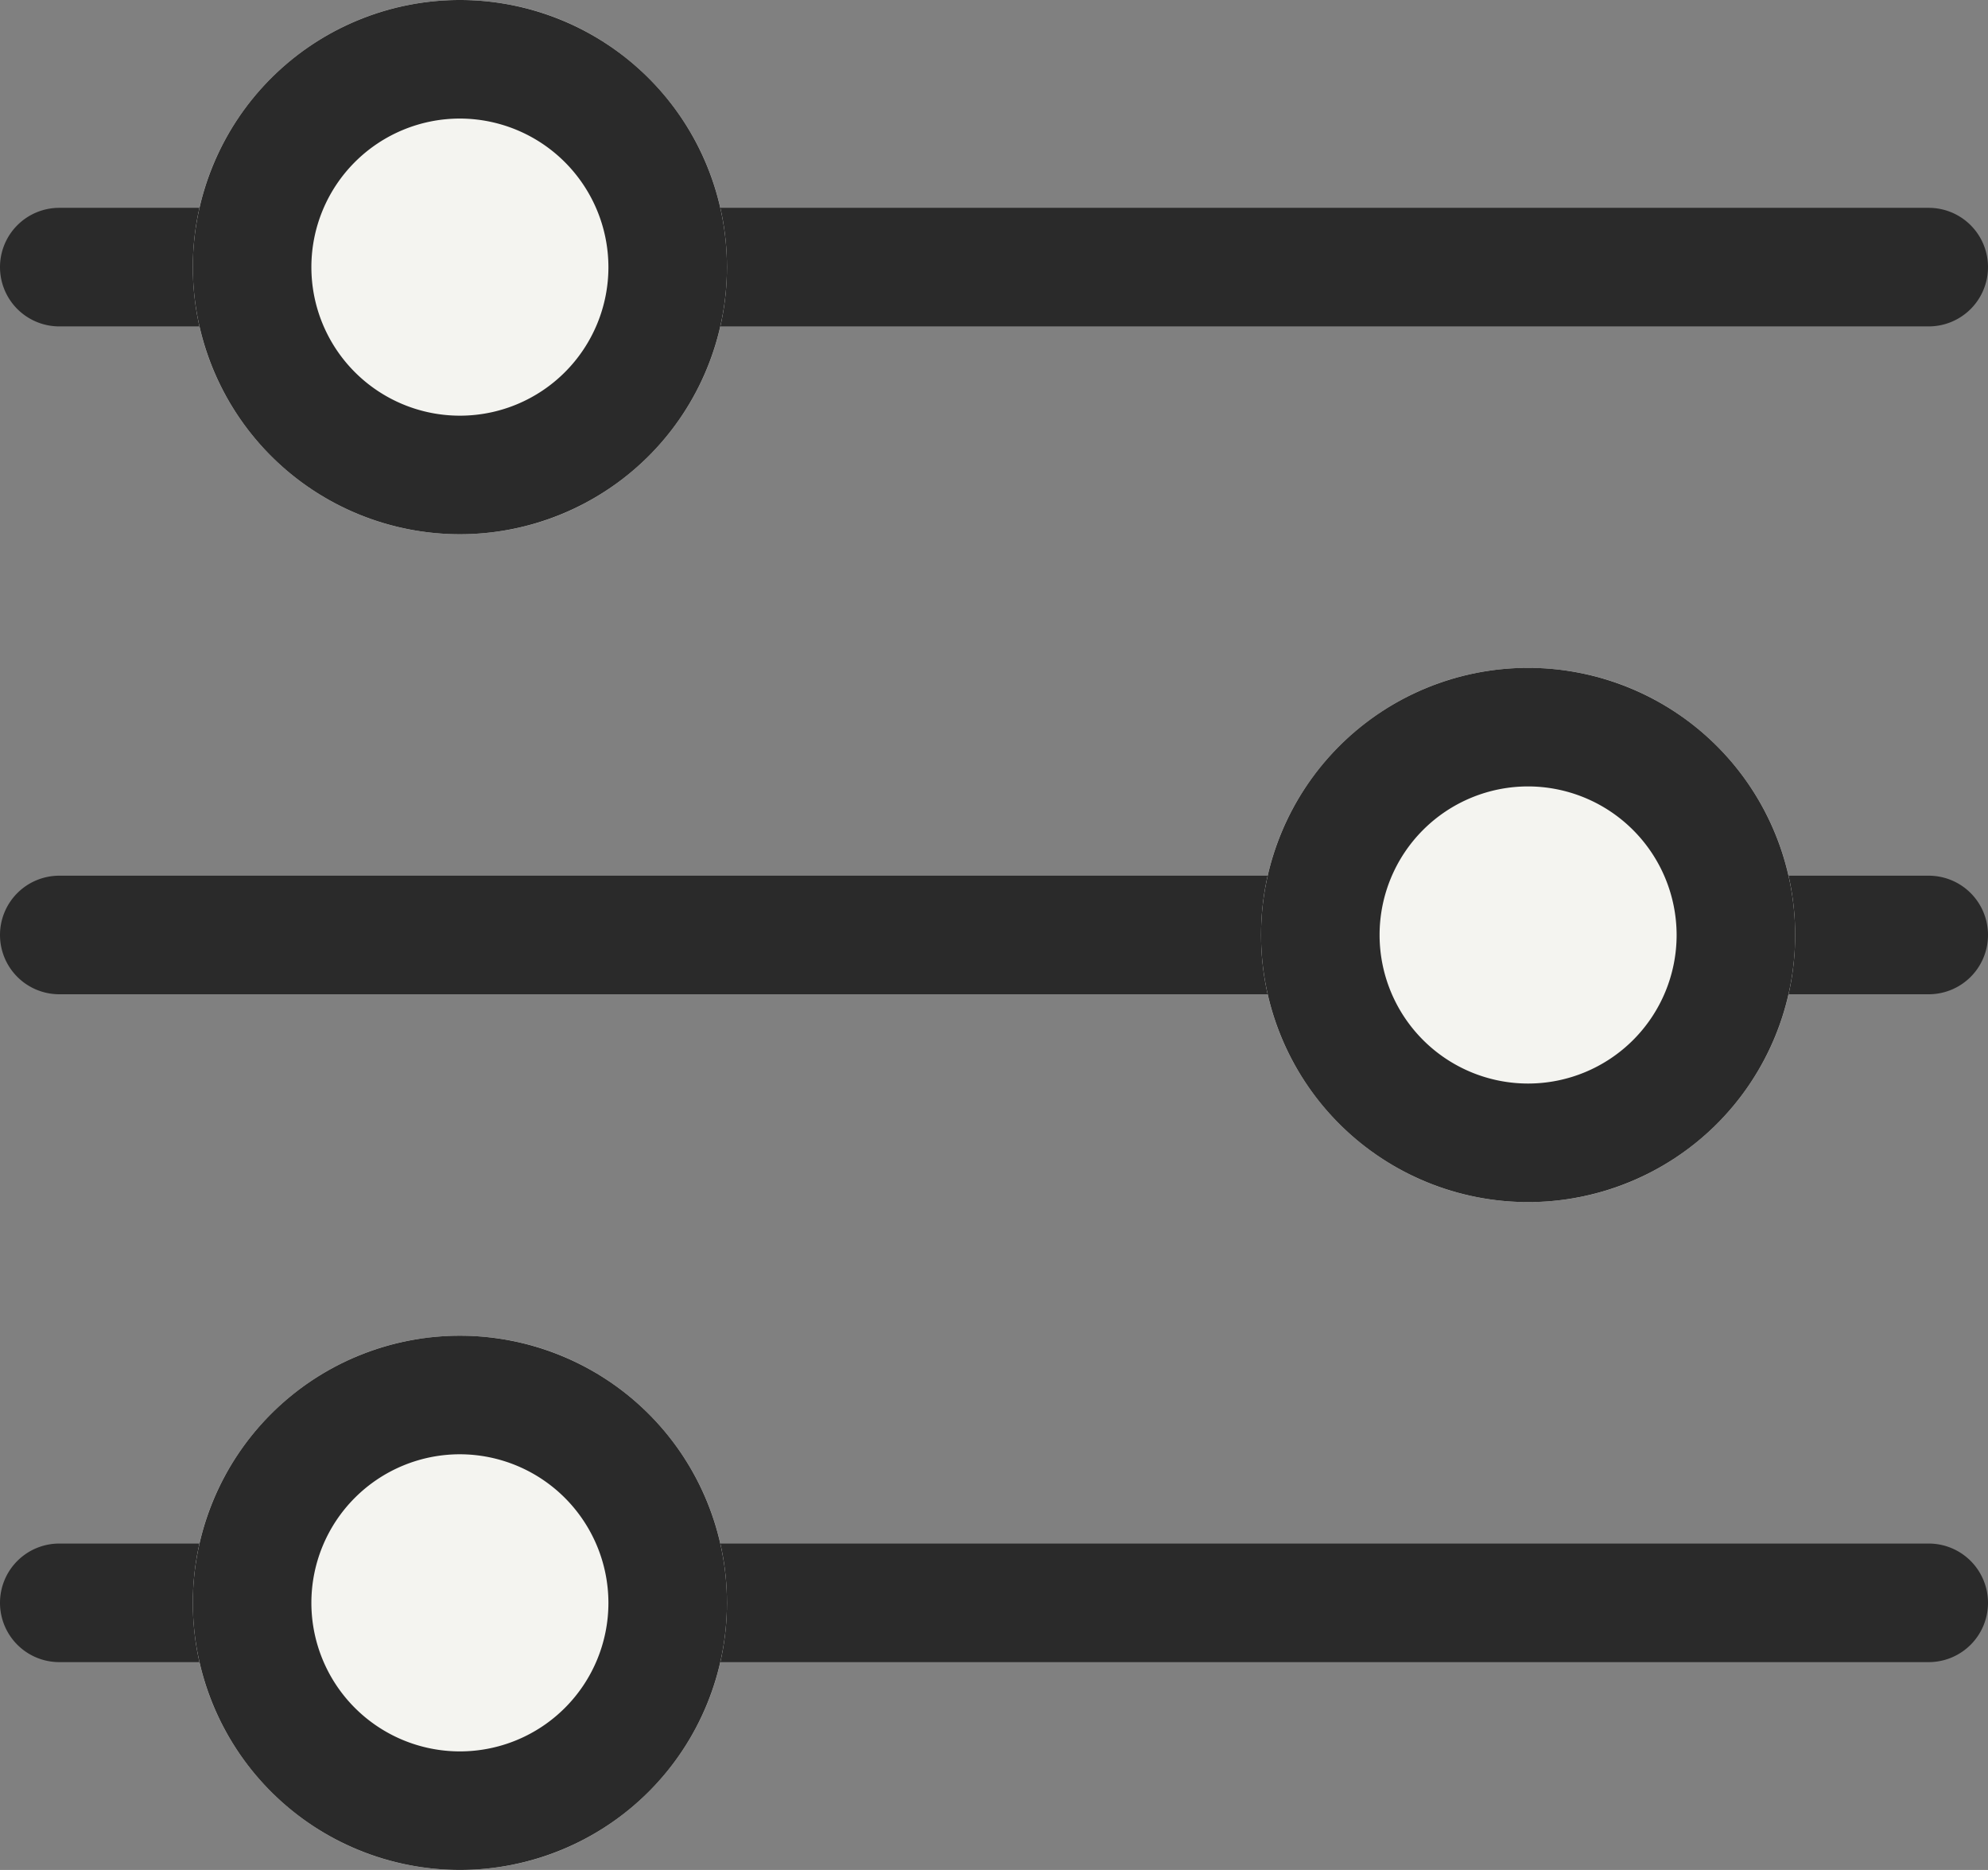
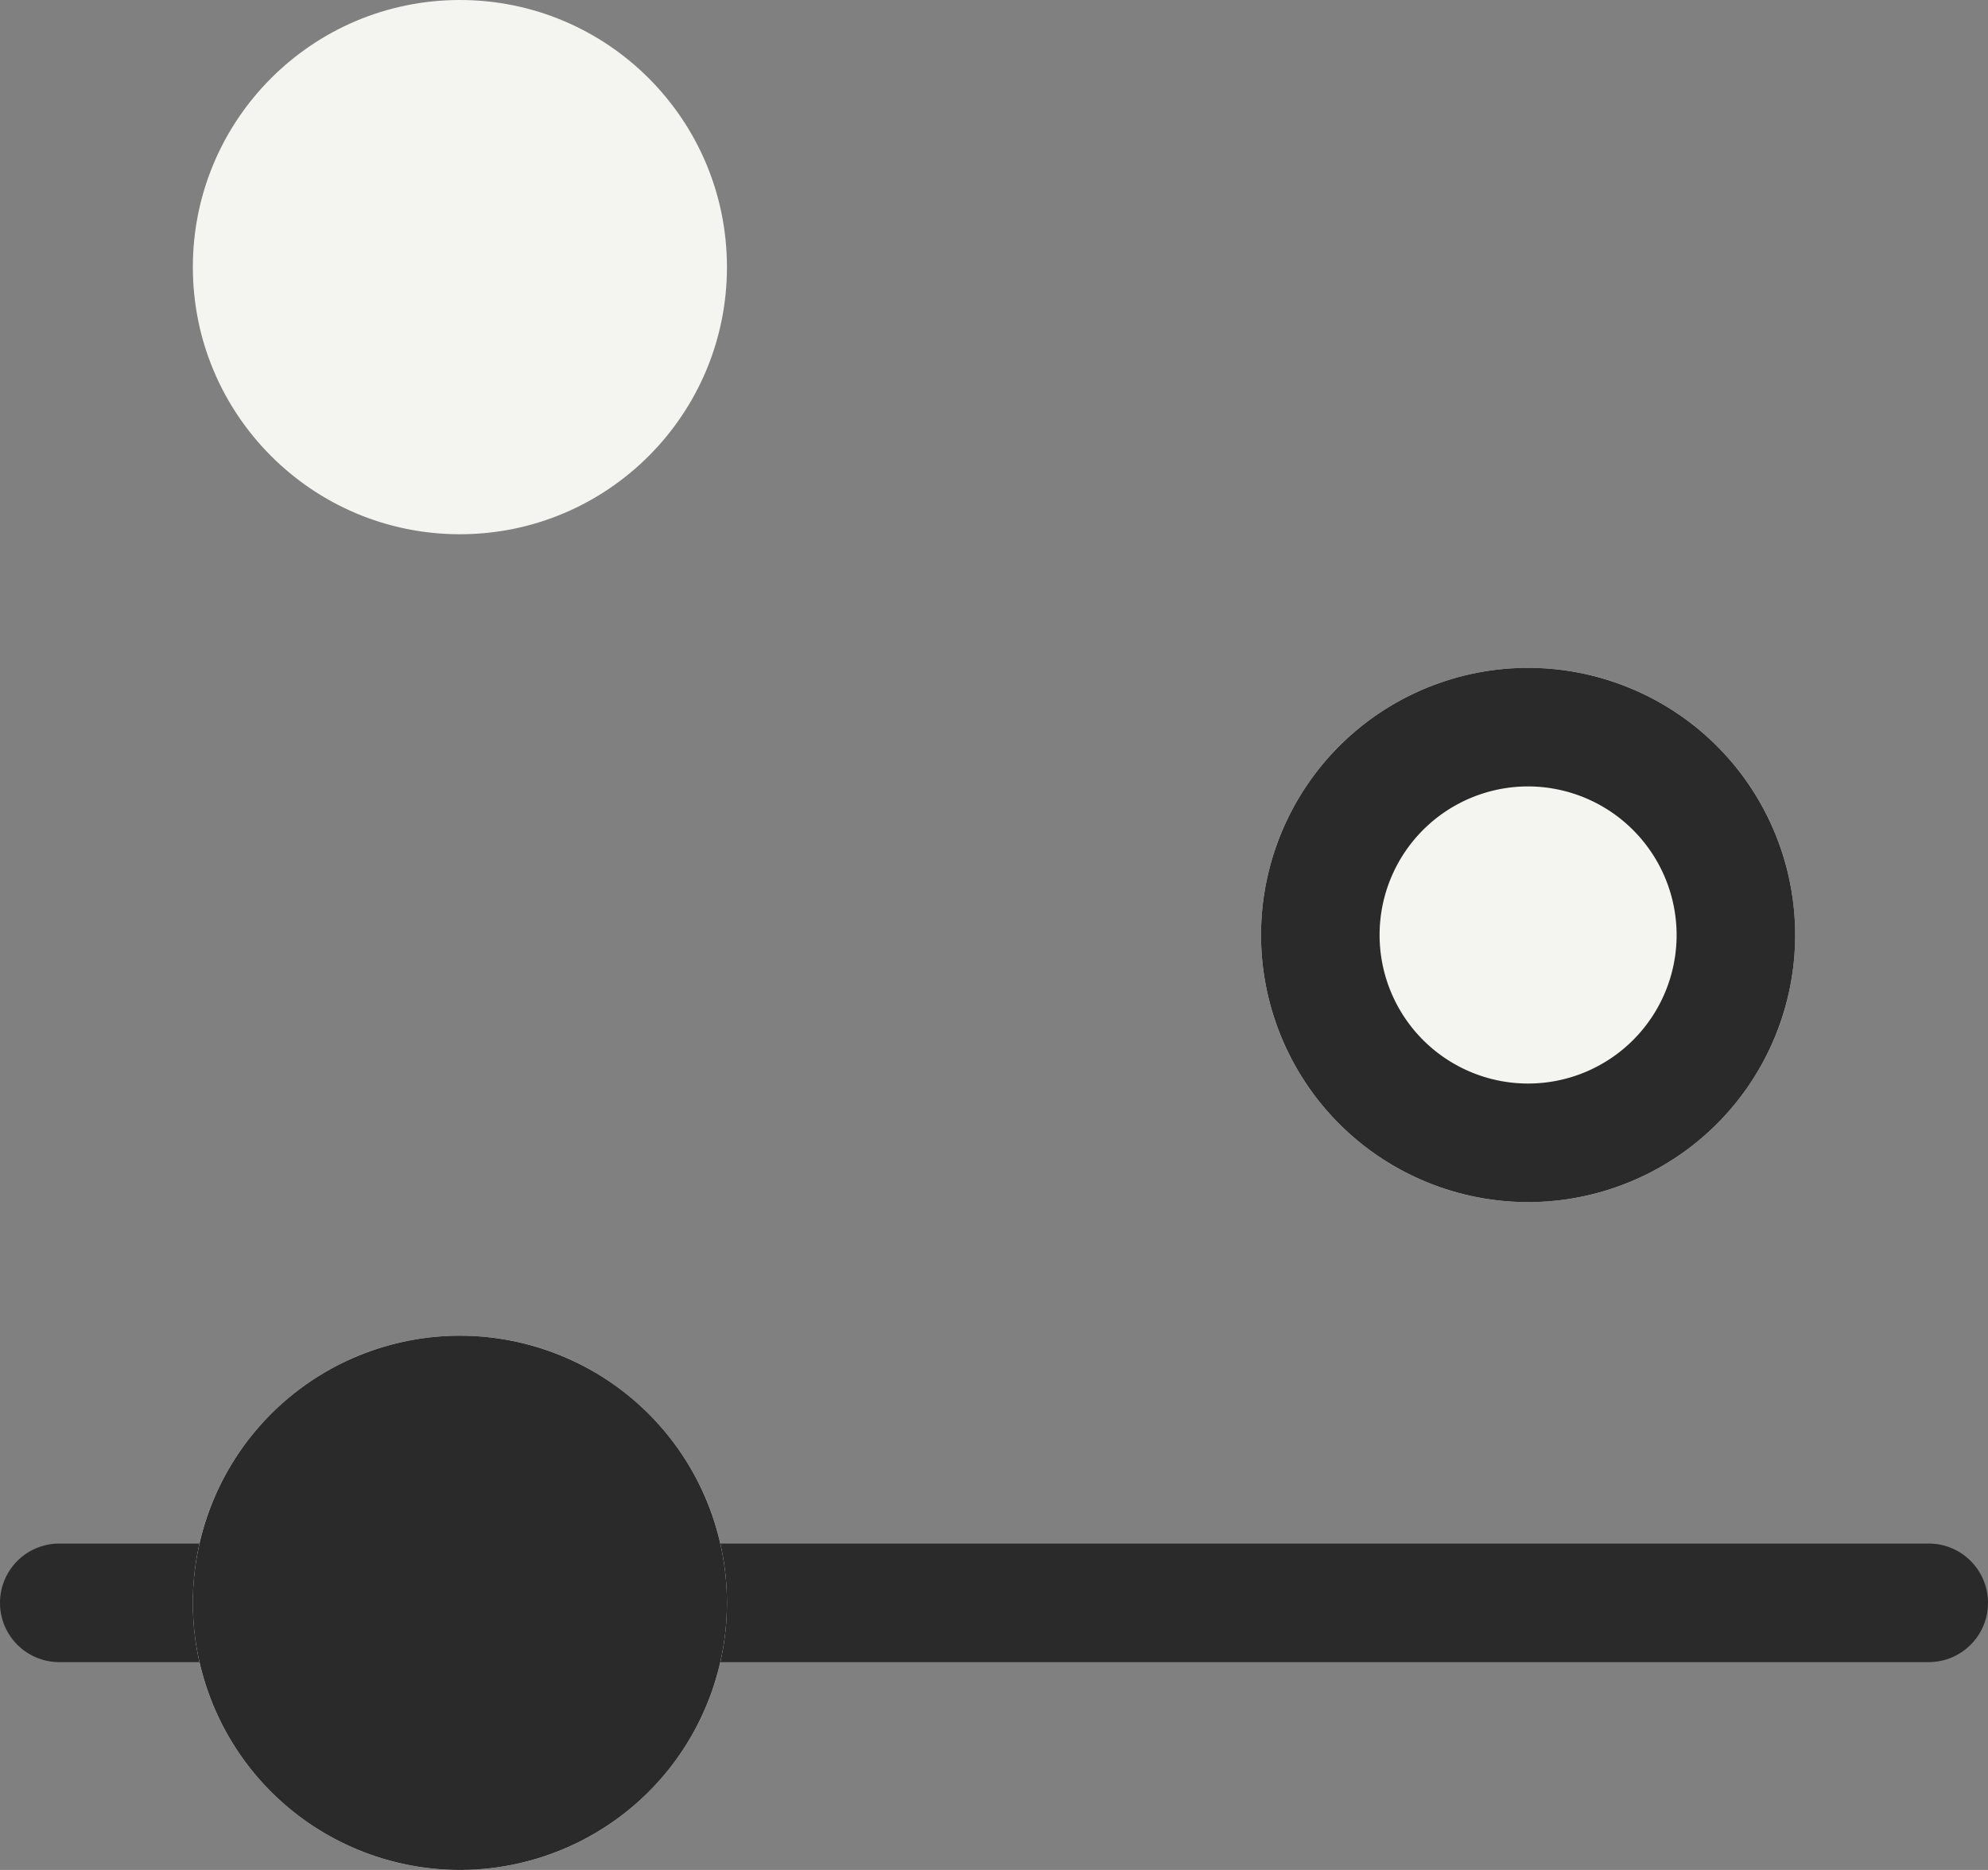
<svg xmlns="http://www.w3.org/2000/svg" width="16.772" height="15.772" viewBox="0 0 16.772 15.772">
  <rect x="0" y="0" width="16.772" height="15.772" fill="#808080" stroke="none" />
  <g transform="translate(-1011 -712.5)">
-     <path d="M15.772.5H0A.5.5,0,0,1-.5,0,.5.5,0,0,1,0-.5H15.772a.5.5,0,0,1,.5.5A.5.5,0,0,1,15.772.5Z" transform="translate(1011.5 714.753)" fill="#2a2a2a" />
-     <path d="M15.772.5H0A.5.5,0,0,1-.5,0,.5.5,0,0,1,0-.5H15.772a.5.5,0,0,1,.5.5A.5.5,0,0,1,15.772.5Z" transform="translate(1011.5 720.386)" fill="#2a2a2a" />
    <path d="M15.772.5H0A.5.5,0,0,1-.5,0,.5.5,0,0,1,0-.5H15.772a.5.5,0,0,1,.5.5A.5.5,0,0,1,15.772.5Z" transform="translate(1011.5 726.019)" fill="#2a2a2a" />
    <circle cx="2.253" cy="2.253" r="2.253" transform="translate(1012.627 712.5)" fill="#f4f4f0" />
-     <path d="M2.253,1A1.253,1.253,0,1,0,3.506,2.253,1.255,1.255,0,0,0,2.253,1m0-1A2.253,2.253,0,1,1,0,2.253,2.253,2.253,0,0,1,2.253,0Z" transform="translate(1012.627 712.5)" fill="#2a2a2a" />
    <circle cx="2.253" cy="2.253" r="2.253" transform="translate(1021.639 718.133)" fill="#f4f4f0" />
    <path d="M2.253,1A1.253,1.253,0,1,0,3.506,2.253,1.255,1.255,0,0,0,2.253,1m0-1A2.253,2.253,0,1,1,0,2.253,2.253,2.253,0,0,1,2.253,0Z" transform="translate(1021.639 718.133)" fill="#2a2a2a" />
    <circle cx="2.253" cy="2.253" r="2.253" transform="translate(1012.627 723.766)" fill="#f4f4f0" />
-     <path d="M2.253,1A1.253,1.253,0,1,0,3.506,2.253,1.255,1.255,0,0,0,2.253,1m0-1A2.253,2.253,0,1,1,0,2.253,2.253,2.253,0,0,1,2.253,0Z" transform="translate(1012.627 723.766)" fill="#2a2a2a" />
+     <path d="M2.253,1m0-1A2.253,2.253,0,1,1,0,2.253,2.253,2.253,0,0,1,2.253,0Z" transform="translate(1012.627 723.766)" fill="#2a2a2a" />
  </g>
</svg>